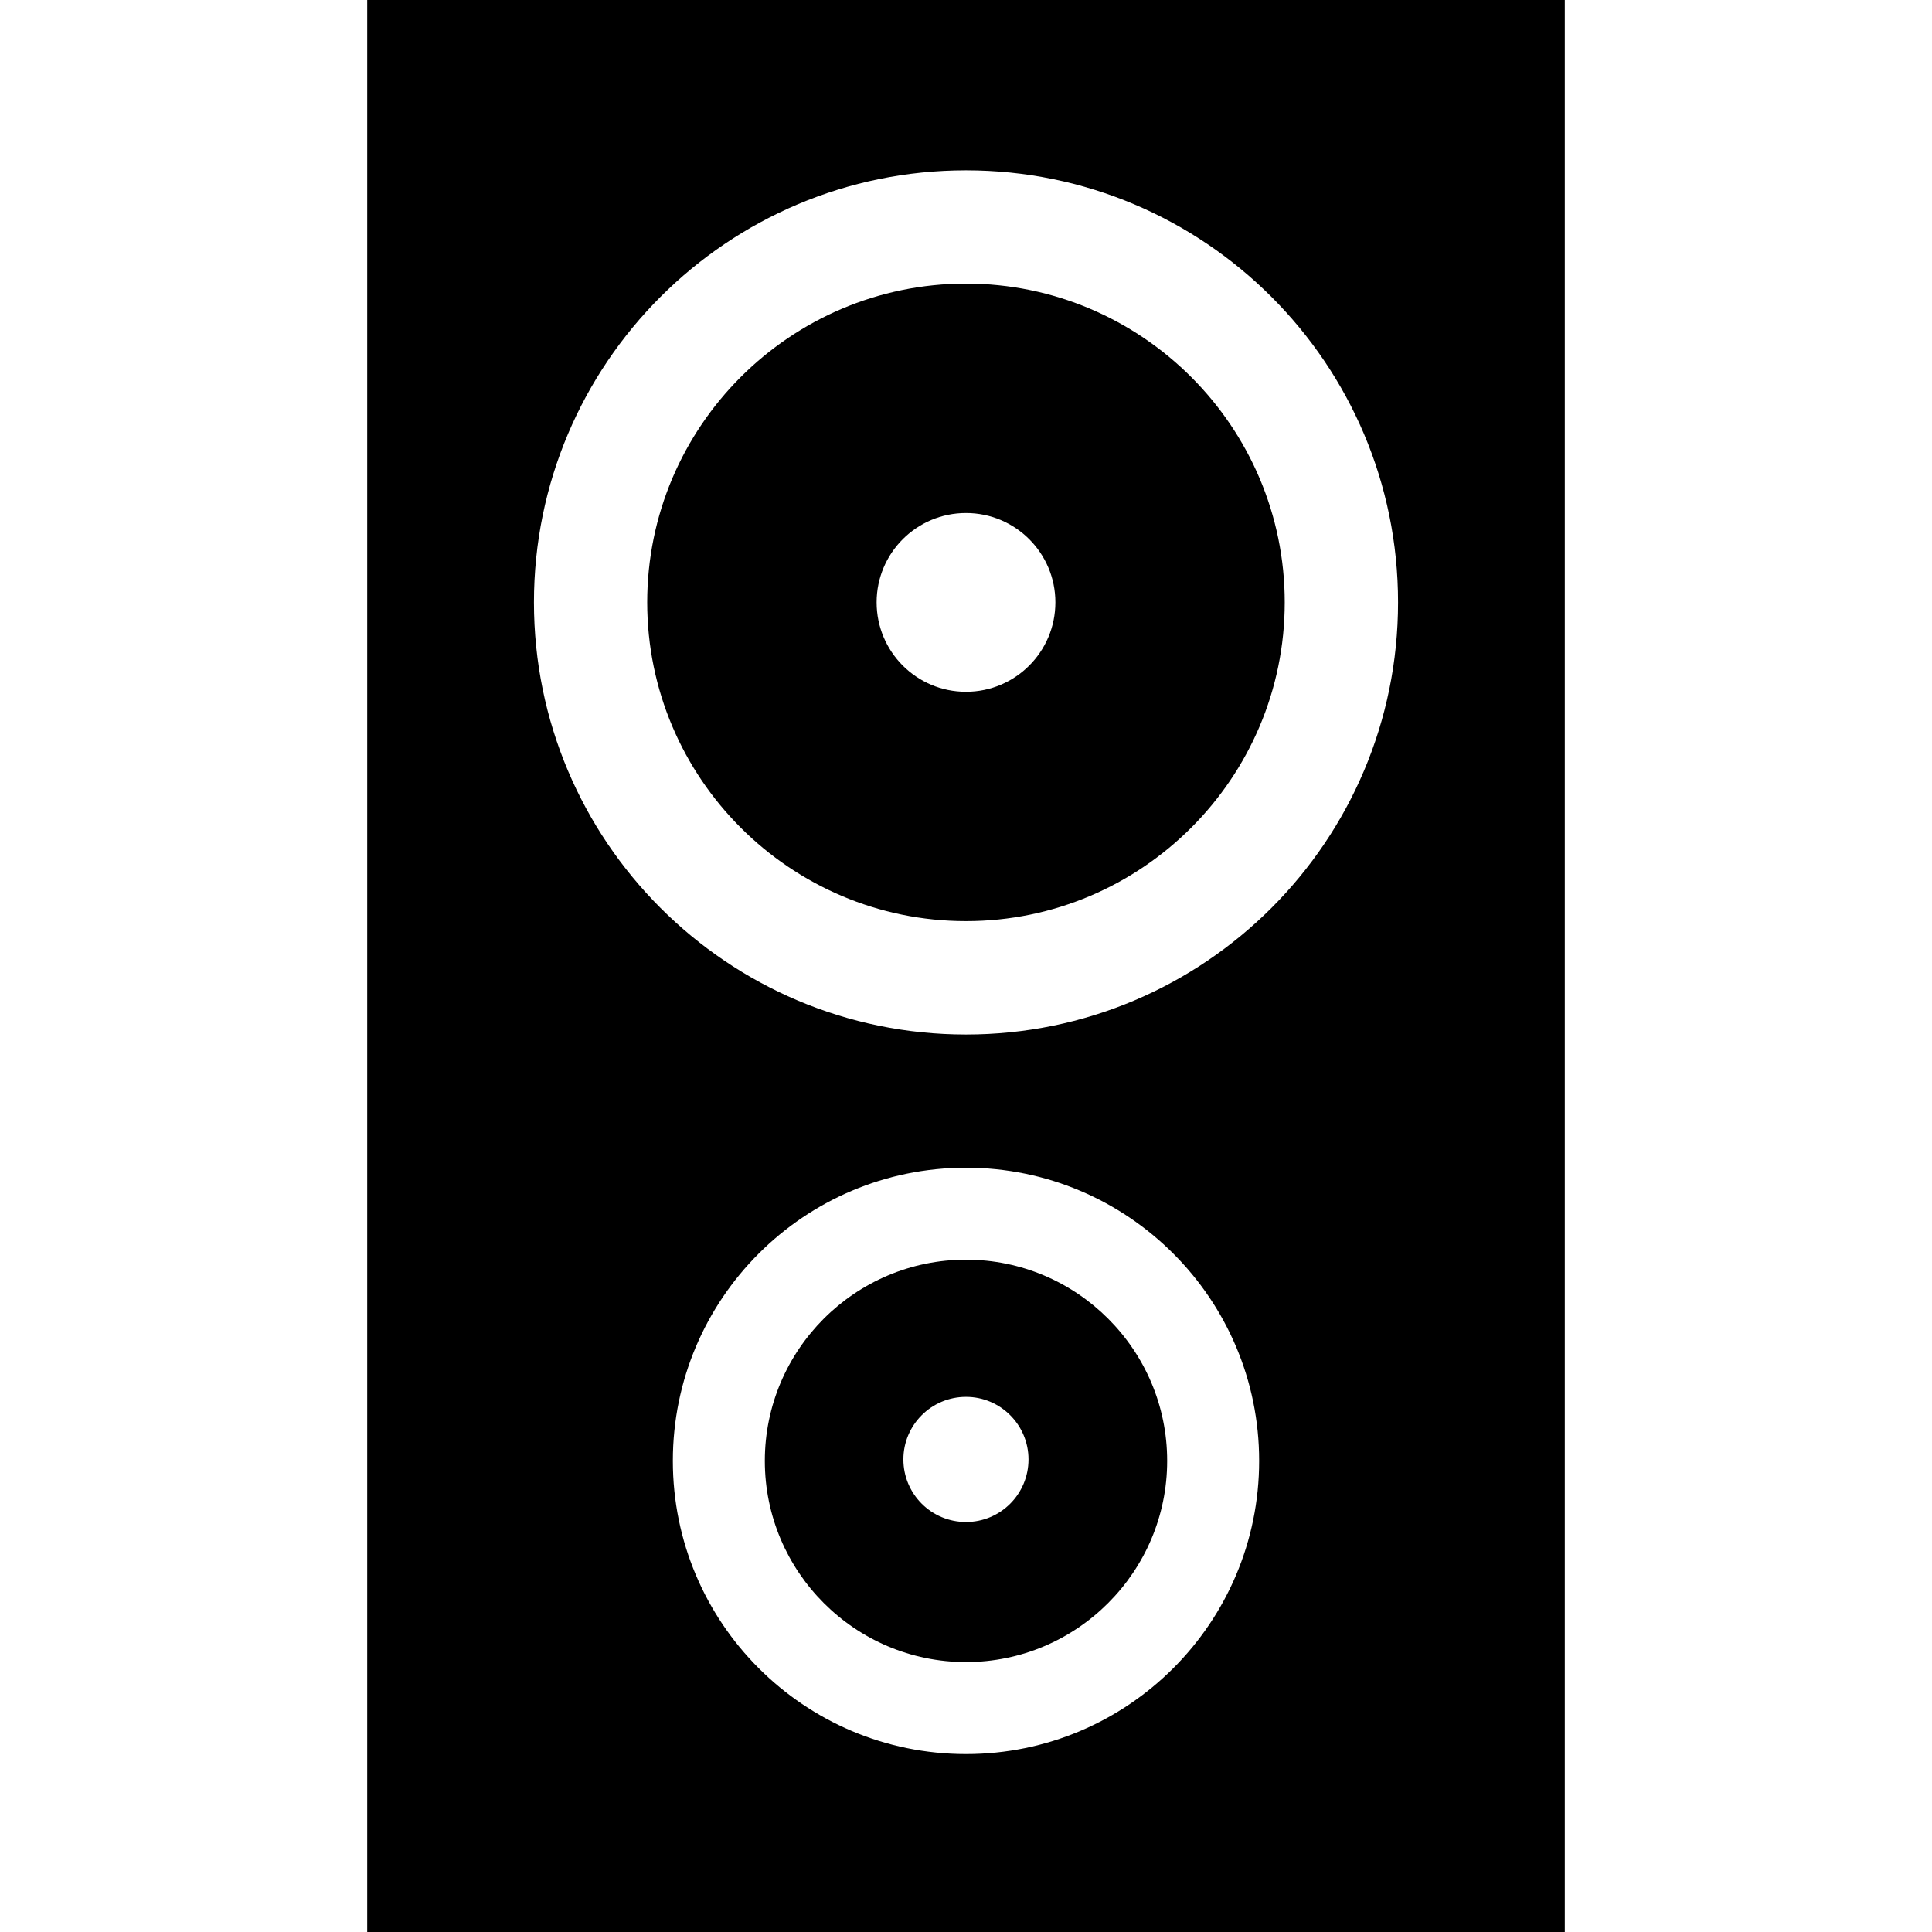
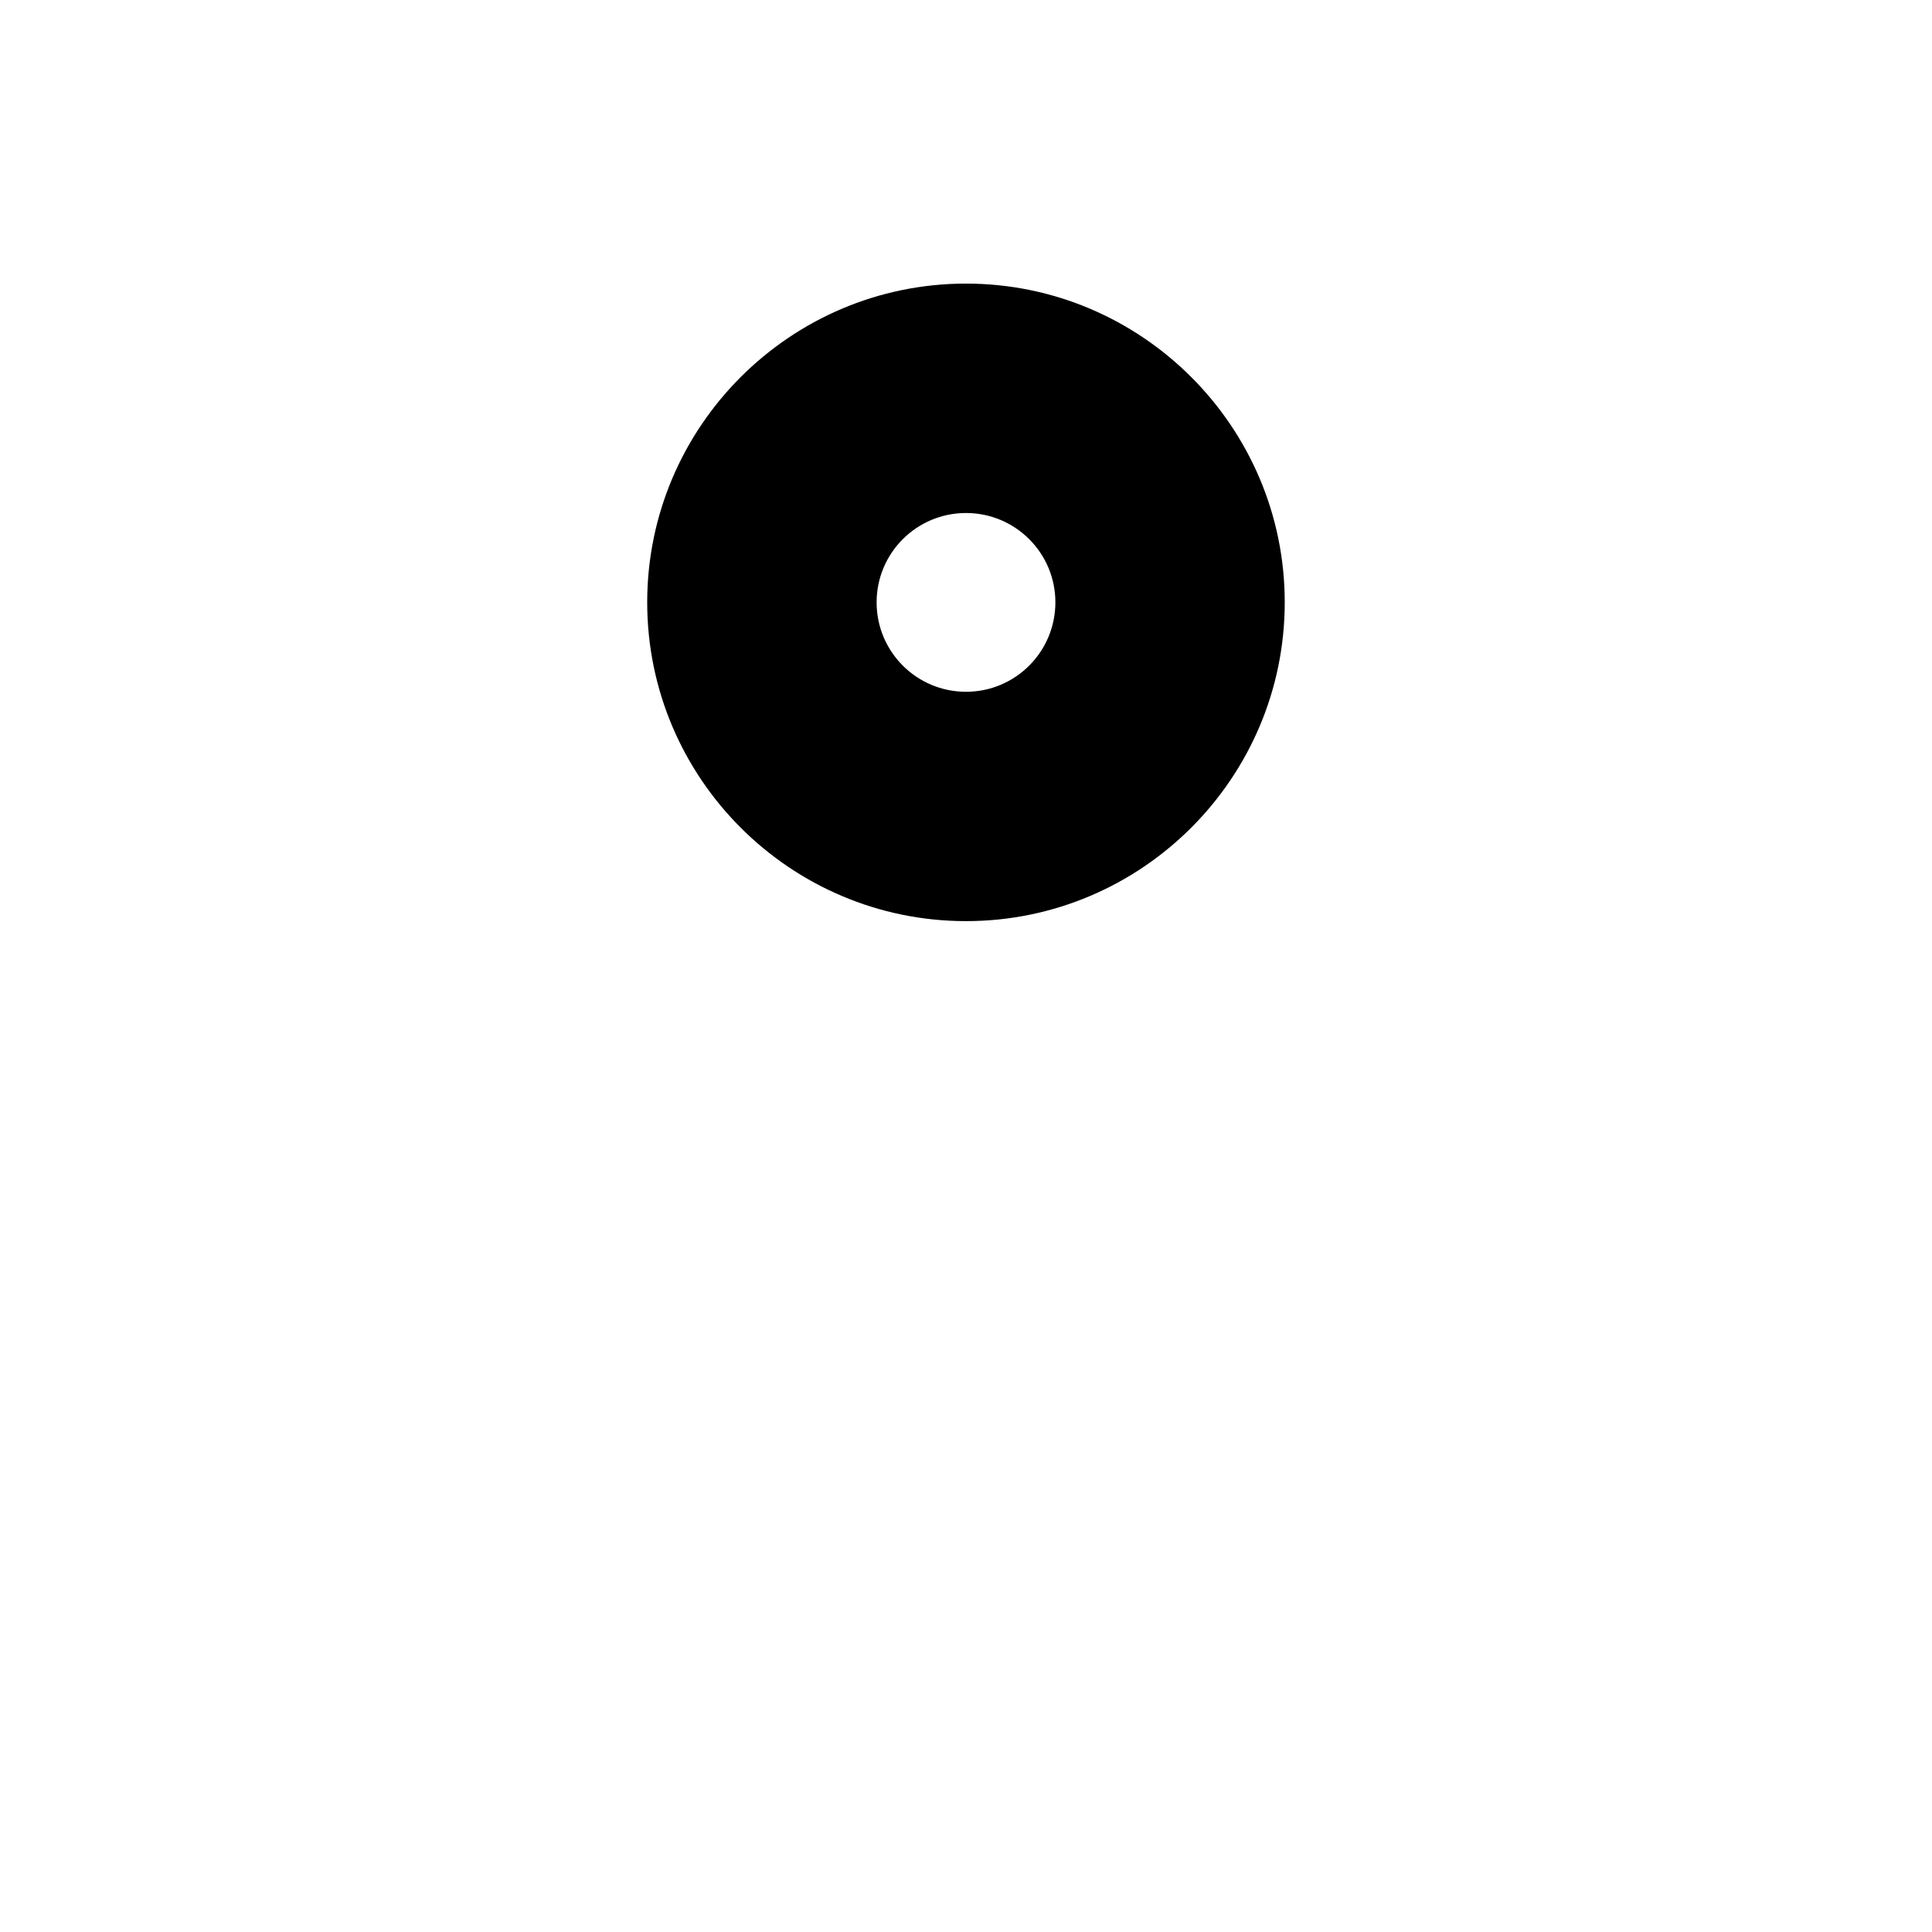
<svg xmlns="http://www.w3.org/2000/svg" version="1.1" id="_x32_" width="800px" height="800px" viewBox="0 0 512 512" xml:space="preserve">
  <style type="text/css">

	.st0{fill:#000000;}

</style>
  <g>
-     <path class="st0" d="M97.313,0v512h317.375V0H97.313z M256,464.844c-42.906,0-77.688-34.781-77.688-77.703   c0-42.891,34.781-77.688,77.688-77.688s77.688,34.797,77.688,77.688C333.688,430.063,298.906,464.844,256,464.844z M256,274.156   c-63.25,0-114.5-51.281-114.5-114.531c0-63.219,51.25-114.484,114.5-114.484c63.219,0,114.5,51.266,114.5,114.484   C370.5,222.875,319.219,274.156,256,274.156z" />
-     <path class="st0" d="M256,333.828c-29.406,0-53.313,23.922-53.313,53.313s23.906,53.328,53.313,53.328   c29.375,0,53.313-23.938,53.313-53.328S285.375,333.828,256,333.828z M256,403.344c-9.172,0-16.594-7.406-16.594-16.594   c0-9.125,7.422-16.563,16.594-16.563c9.156,0,16.563,7.438,16.563,16.563C272.563,395.938,265.156,403.344,256,403.344z" />
    <path class="st0" d="M256,75.156c-46.578,0-84.484,37.906-84.484,84.469c0,46.594,37.906,84.484,84.484,84.484   c46.563,0,84.469-37.891,84.469-84.484C340.469,113.063,302.563,75.156,256,75.156z M256,183.328   c-13.094,0-23.688-10.609-23.688-23.703c0-13.063,10.594-23.672,23.688-23.672s23.688,10.609,23.688,23.672   C279.688,172.719,269.094,183.328,256,183.328z" />
  </g>
</svg>